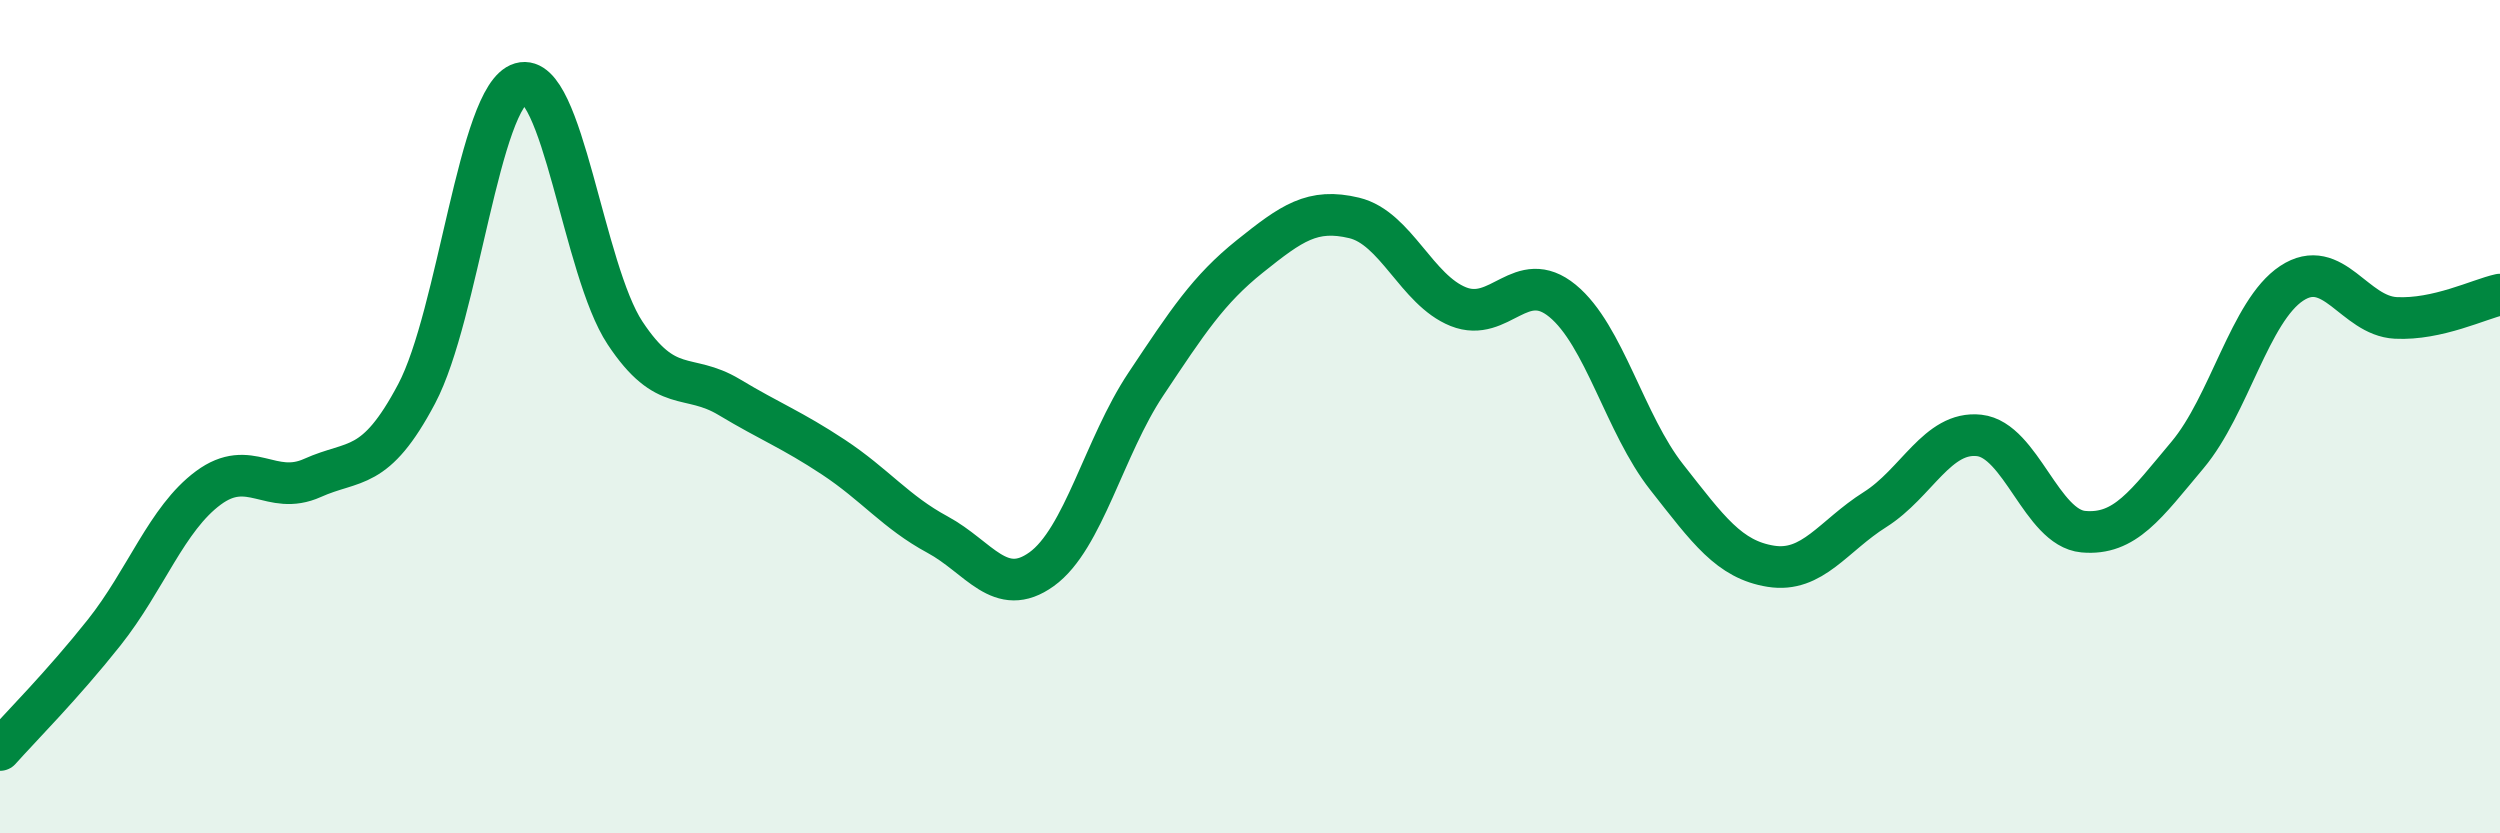
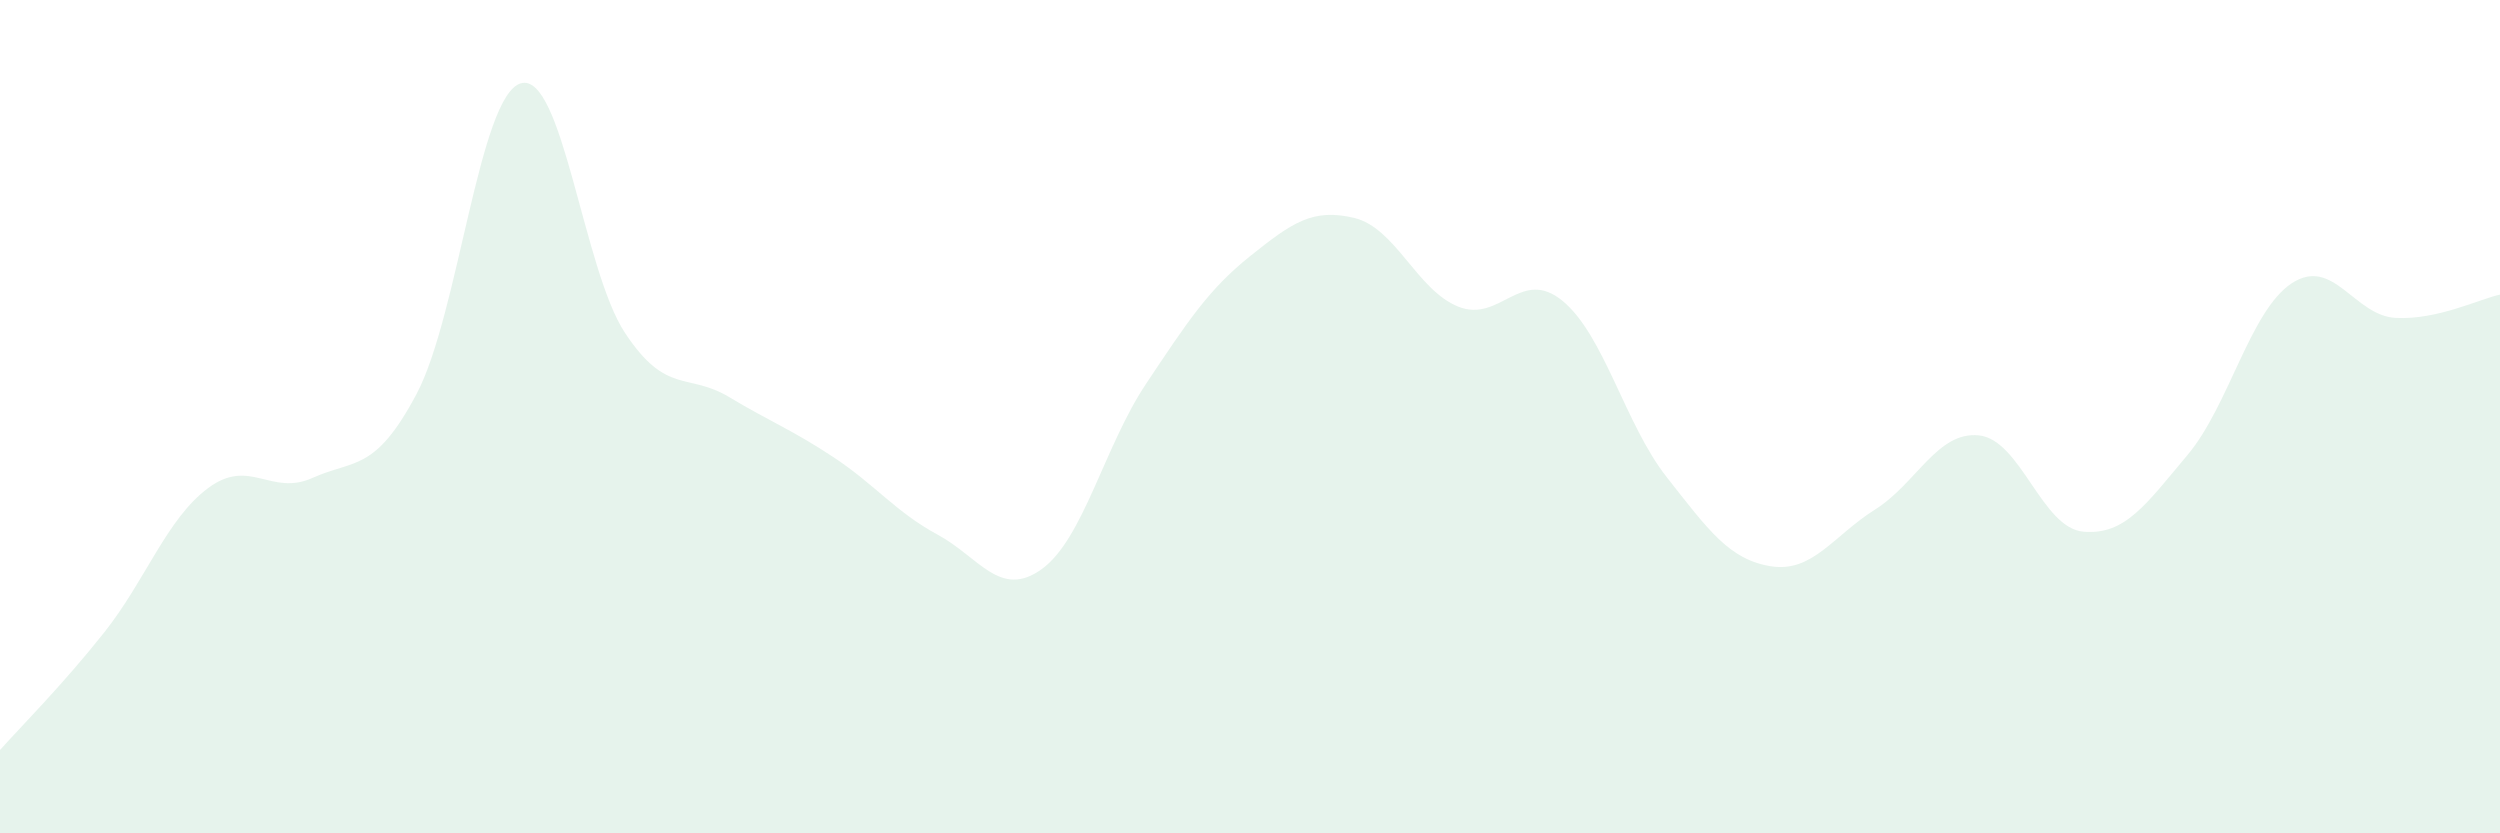
<svg xmlns="http://www.w3.org/2000/svg" width="60" height="20" viewBox="0 0 60 20">
  <path d="M 0,18 C 0.5,17.44 1.5,16.44 2.5,15.18 C 3.5,13.92 4,12.45 5,11.71 C 6,10.97 6.5,11.92 7.5,11.47 C 8.5,11.02 9,11.34 10,9.45 C 11,7.56 11.5,2.29 12.5,2 C 13.5,1.71 14,6.48 15,7.99 C 16,9.5 16.5,8.93 17.5,9.53 C 18.5,10.13 19,10.31 20,10.97 C 21,11.63 21.5,12.29 22.5,12.83 C 23.5,13.37 24,14.38 25,13.66 C 26,12.94 26.5,10.72 27.5,9.22 C 28.5,7.72 29,6.95 30,6.15 C 31,5.35 31.5,4.99 32.5,5.23 C 33.5,5.47 34,6.96 35,7.36 C 36,7.76 36.5,6.4 37.5,7.22 C 38.5,8.04 39,10.18 40,11.45 C 41,12.72 41.5,13.43 42.5,13.59 C 43.5,13.75 44,12.86 45,12.23 C 46,11.6 46.5,10.34 47.5,10.45 C 48.5,10.56 49,12.67 50,12.76 C 51,12.85 51.5,12.11 52.5,10.92 C 53.5,9.73 54,7.46 55,6.8 C 56,6.14 56.5,7.58 57.5,7.63 C 58.5,7.68 59.5,7.18 60,7.07L60 20L0 20Z" fill="#008740" opacity="0.1" stroke-linecap="round" stroke-linejoin="round" />
-   <path d="M 0,18 C 0.5,17.44 1.5,16.44 2.5,15.18 C 3.5,13.92 4,12.45 5,11.71 C 6,10.97 6.5,11.92 7.5,11.47 C 8.5,11.02 9,11.34 10,9.45 C 11,7.56 11.5,2.29 12.5,2 C 13.5,1.71 14,6.48 15,7.99 C 16,9.5 16.5,8.93 17.5,9.53 C 18.5,10.13 19,10.31 20,10.97 C 21,11.63 21.5,12.29 22.5,12.83 C 23.5,13.37 24,14.38 25,13.66 C 26,12.94 26.5,10.72 27.5,9.22 C 28.5,7.72 29,6.95 30,6.15 C 31,5.35 31.5,4.99 32.5,5.23 C 33.5,5.47 34,6.96 35,7.36 C 36,7.76 36.5,6.4 37.5,7.22 C 38.5,8.04 39,10.18 40,11.45 C 41,12.72 41.5,13.43 42.5,13.59 C 43.5,13.75 44,12.86 45,12.23 C 46,11.6 46.5,10.34 47.5,10.45 C 48.5,10.56 49,12.67 50,12.76 C 51,12.85 51.5,12.11 52.5,10.92 C 53.5,9.73 54,7.46 55,6.8 C 56,6.14 56.5,7.58 57.5,7.63 C 58.5,7.68 59.5,7.18 60,7.07" stroke="#008740" stroke-width="1" fill="none" stroke-linecap="round" stroke-linejoin="round" />
</svg>